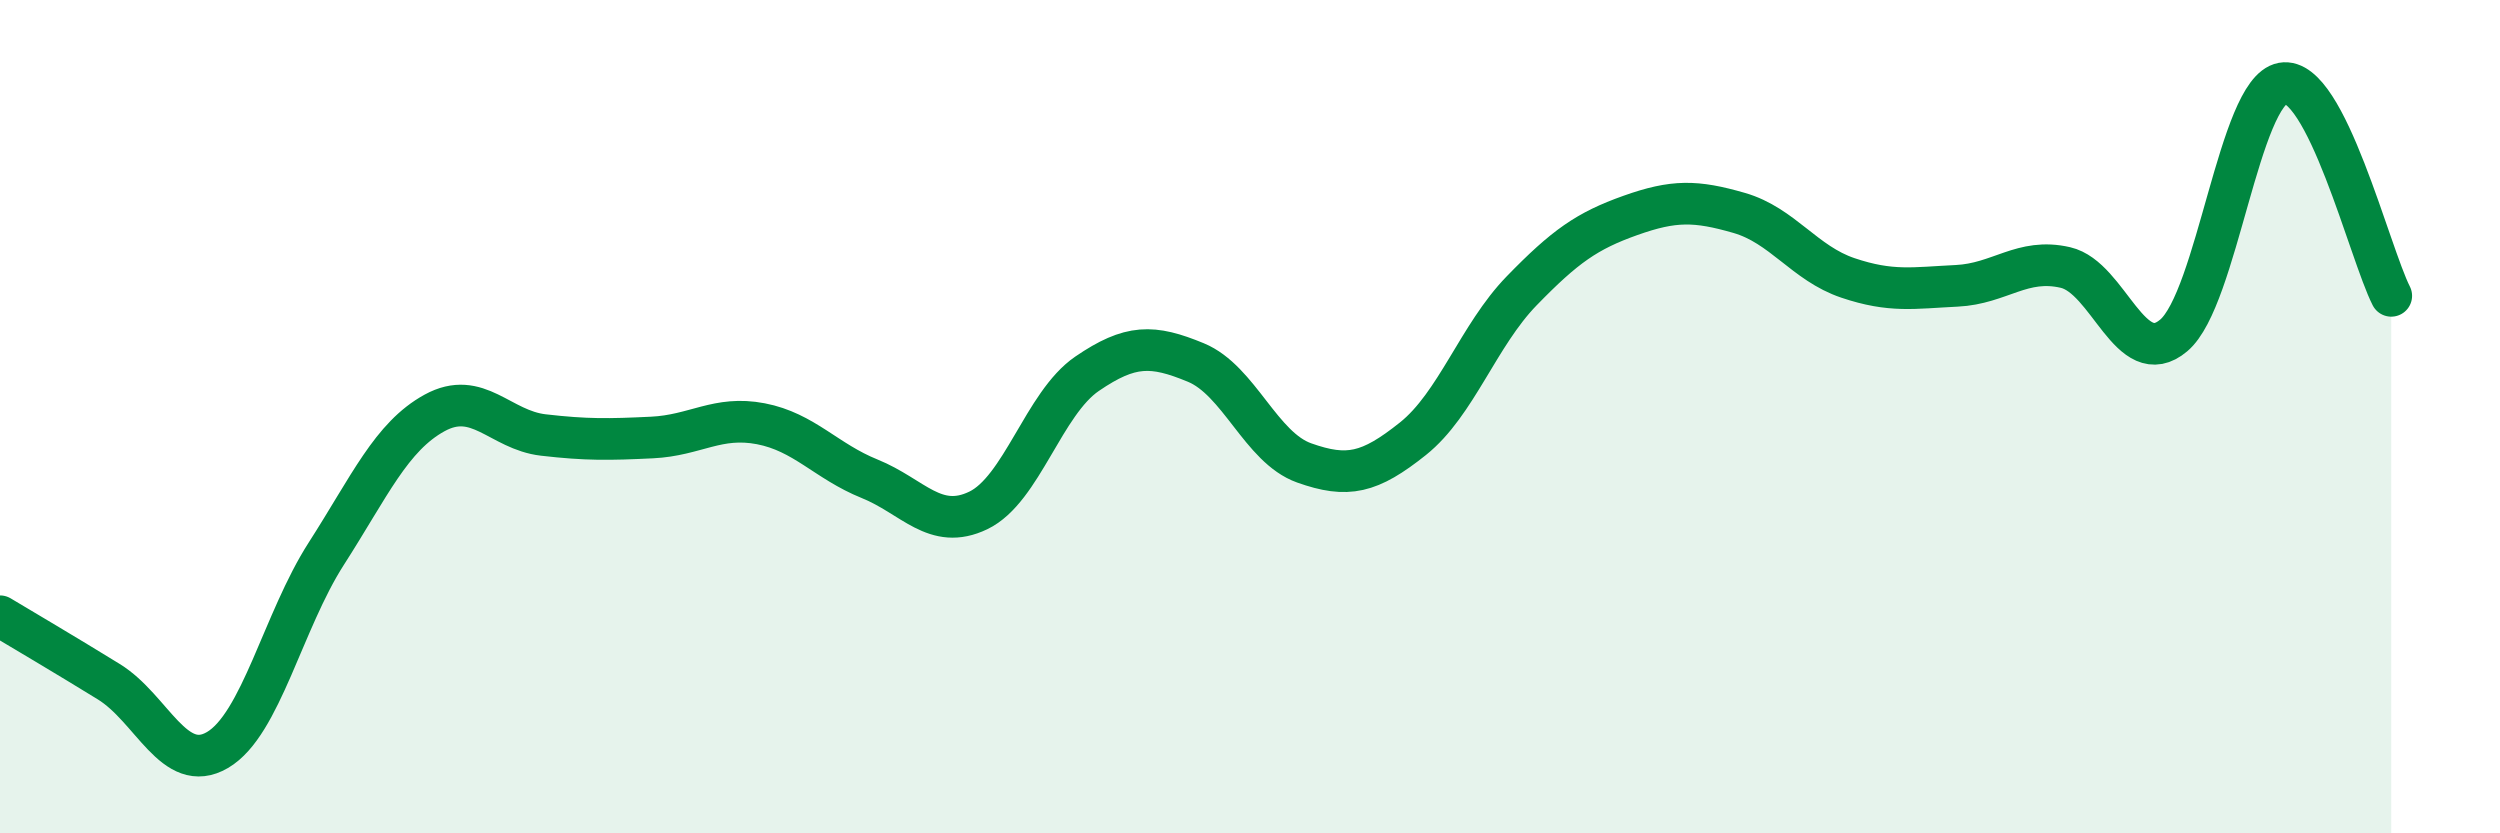
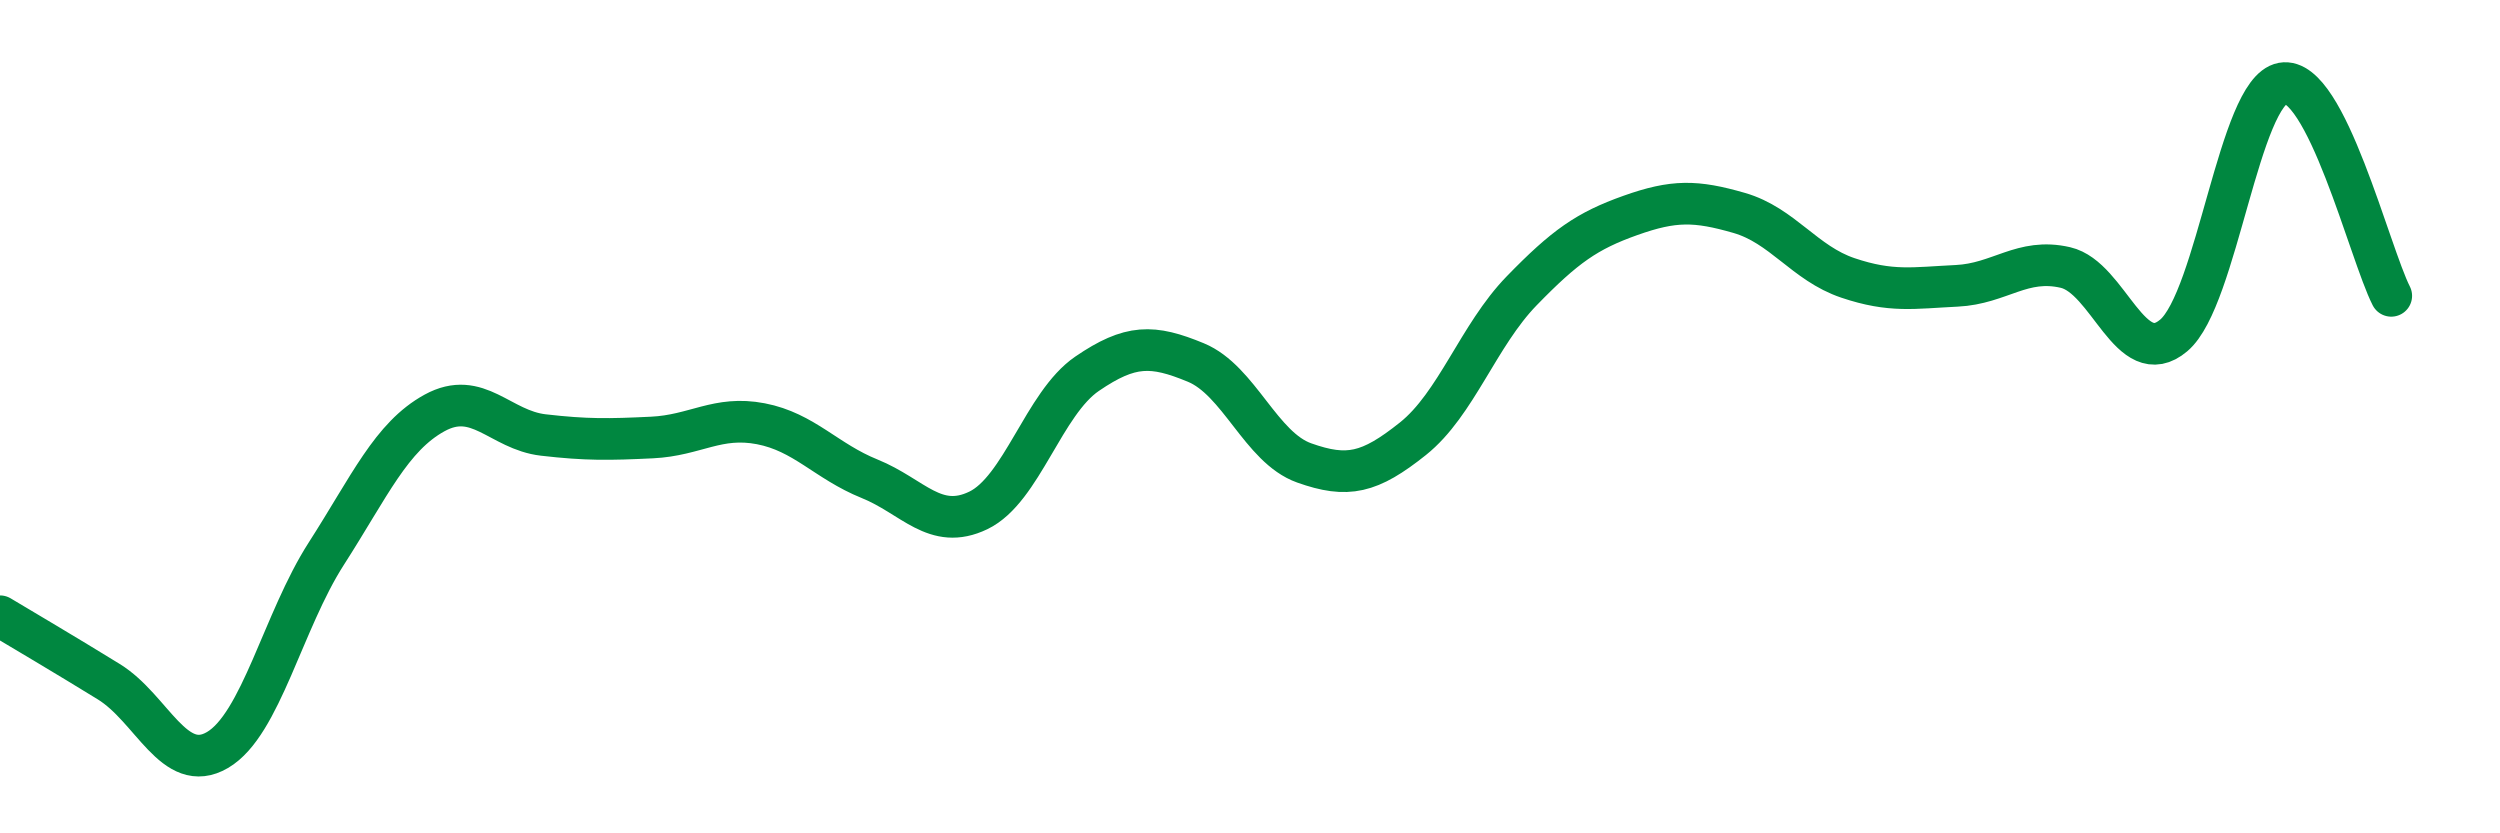
<svg xmlns="http://www.w3.org/2000/svg" width="60" height="20" viewBox="0 0 60 20">
-   <path d="M 0,14.79 C 0.52,15.1 1.57,15.72 2.61,16.36 C 3.65,17 4.18,18.61 5.22,18 C 6.26,17.39 6.79,14.91 7.83,13.29 C 8.87,11.67 9.39,10.48 10.43,9.91 C 11.47,9.34 12,10.32 13.04,10.44 C 14.08,10.56 14.61,10.55 15.65,10.5 C 16.69,10.45 17.22,9.97 18.26,10.17 C 19.3,10.37 19.83,11.07 20.87,11.49 C 21.91,11.91 22.44,12.75 23.48,12.25 C 24.52,11.75 25.05,9.68 26.09,8.97 C 27.13,8.26 27.66,8.27 28.7,8.7 C 29.74,9.13 30.26,10.74 31.3,11.11 C 32.34,11.48 32.87,11.36 33.91,10.53 C 34.95,9.7 35.48,8.05 36.52,6.98 C 37.56,5.91 38.09,5.54 39.13,5.17 C 40.17,4.8 40.7,4.81 41.74,5.11 C 42.78,5.41 43.31,6.32 44.35,6.67 C 45.39,7.02 45.92,6.91 46.96,6.86 C 48,6.81 48.53,6.18 49.57,6.42 C 50.61,6.66 51.13,8.93 52.17,8.05 C 53.21,7.17 53.74,2.19 54.78,2 C 55.82,1.81 56.87,6.08 57.39,7.1L57.39 20L0 20Z" fill="#008740" opacity="0.1" stroke-linecap="round" stroke-linejoin="round" />
  <path d="M 0,14.79 C 0.52,15.1 1.57,15.72 2.61,16.36 C 3.65,17 4.18,18.61 5.22,18 C 6.26,17.39 6.79,14.91 7.83,13.29 C 8.87,11.67 9.39,10.48 10.43,9.91 C 11.47,9.34 12,10.32 13.04,10.44 C 14.08,10.56 14.61,10.55 15.65,10.5 C 16.69,10.45 17.22,9.97 18.26,10.17 C 19.3,10.37 19.83,11.07 20.87,11.49 C 21.91,11.91 22.44,12.75 23.48,12.25 C 24.52,11.75 25.05,9.68 26.09,8.97 C 27.13,8.26 27.66,8.27 28.7,8.7 C 29.74,9.13 30.26,10.74 31.3,11.11 C 32.34,11.48 32.87,11.36 33.91,10.53 C 34.95,9.7 35.48,8.05 36.52,6.98 C 37.56,5.91 38.09,5.54 39.13,5.17 C 40.17,4.8 40.7,4.81 41.74,5.11 C 42.78,5.41 43.31,6.32 44.35,6.67 C 45.39,7.02 45.92,6.91 46.96,6.86 C 48,6.81 48.53,6.18 49.57,6.42 C 50.61,6.66 51.13,8.93 52.17,8.05 C 53.21,7.17 53.74,2.19 54.78,2 C 55.82,1.81 56.87,6.08 57.39,7.1" stroke="#008740" stroke-width="1" fill="none" stroke-linecap="round" stroke-linejoin="round" />
</svg>